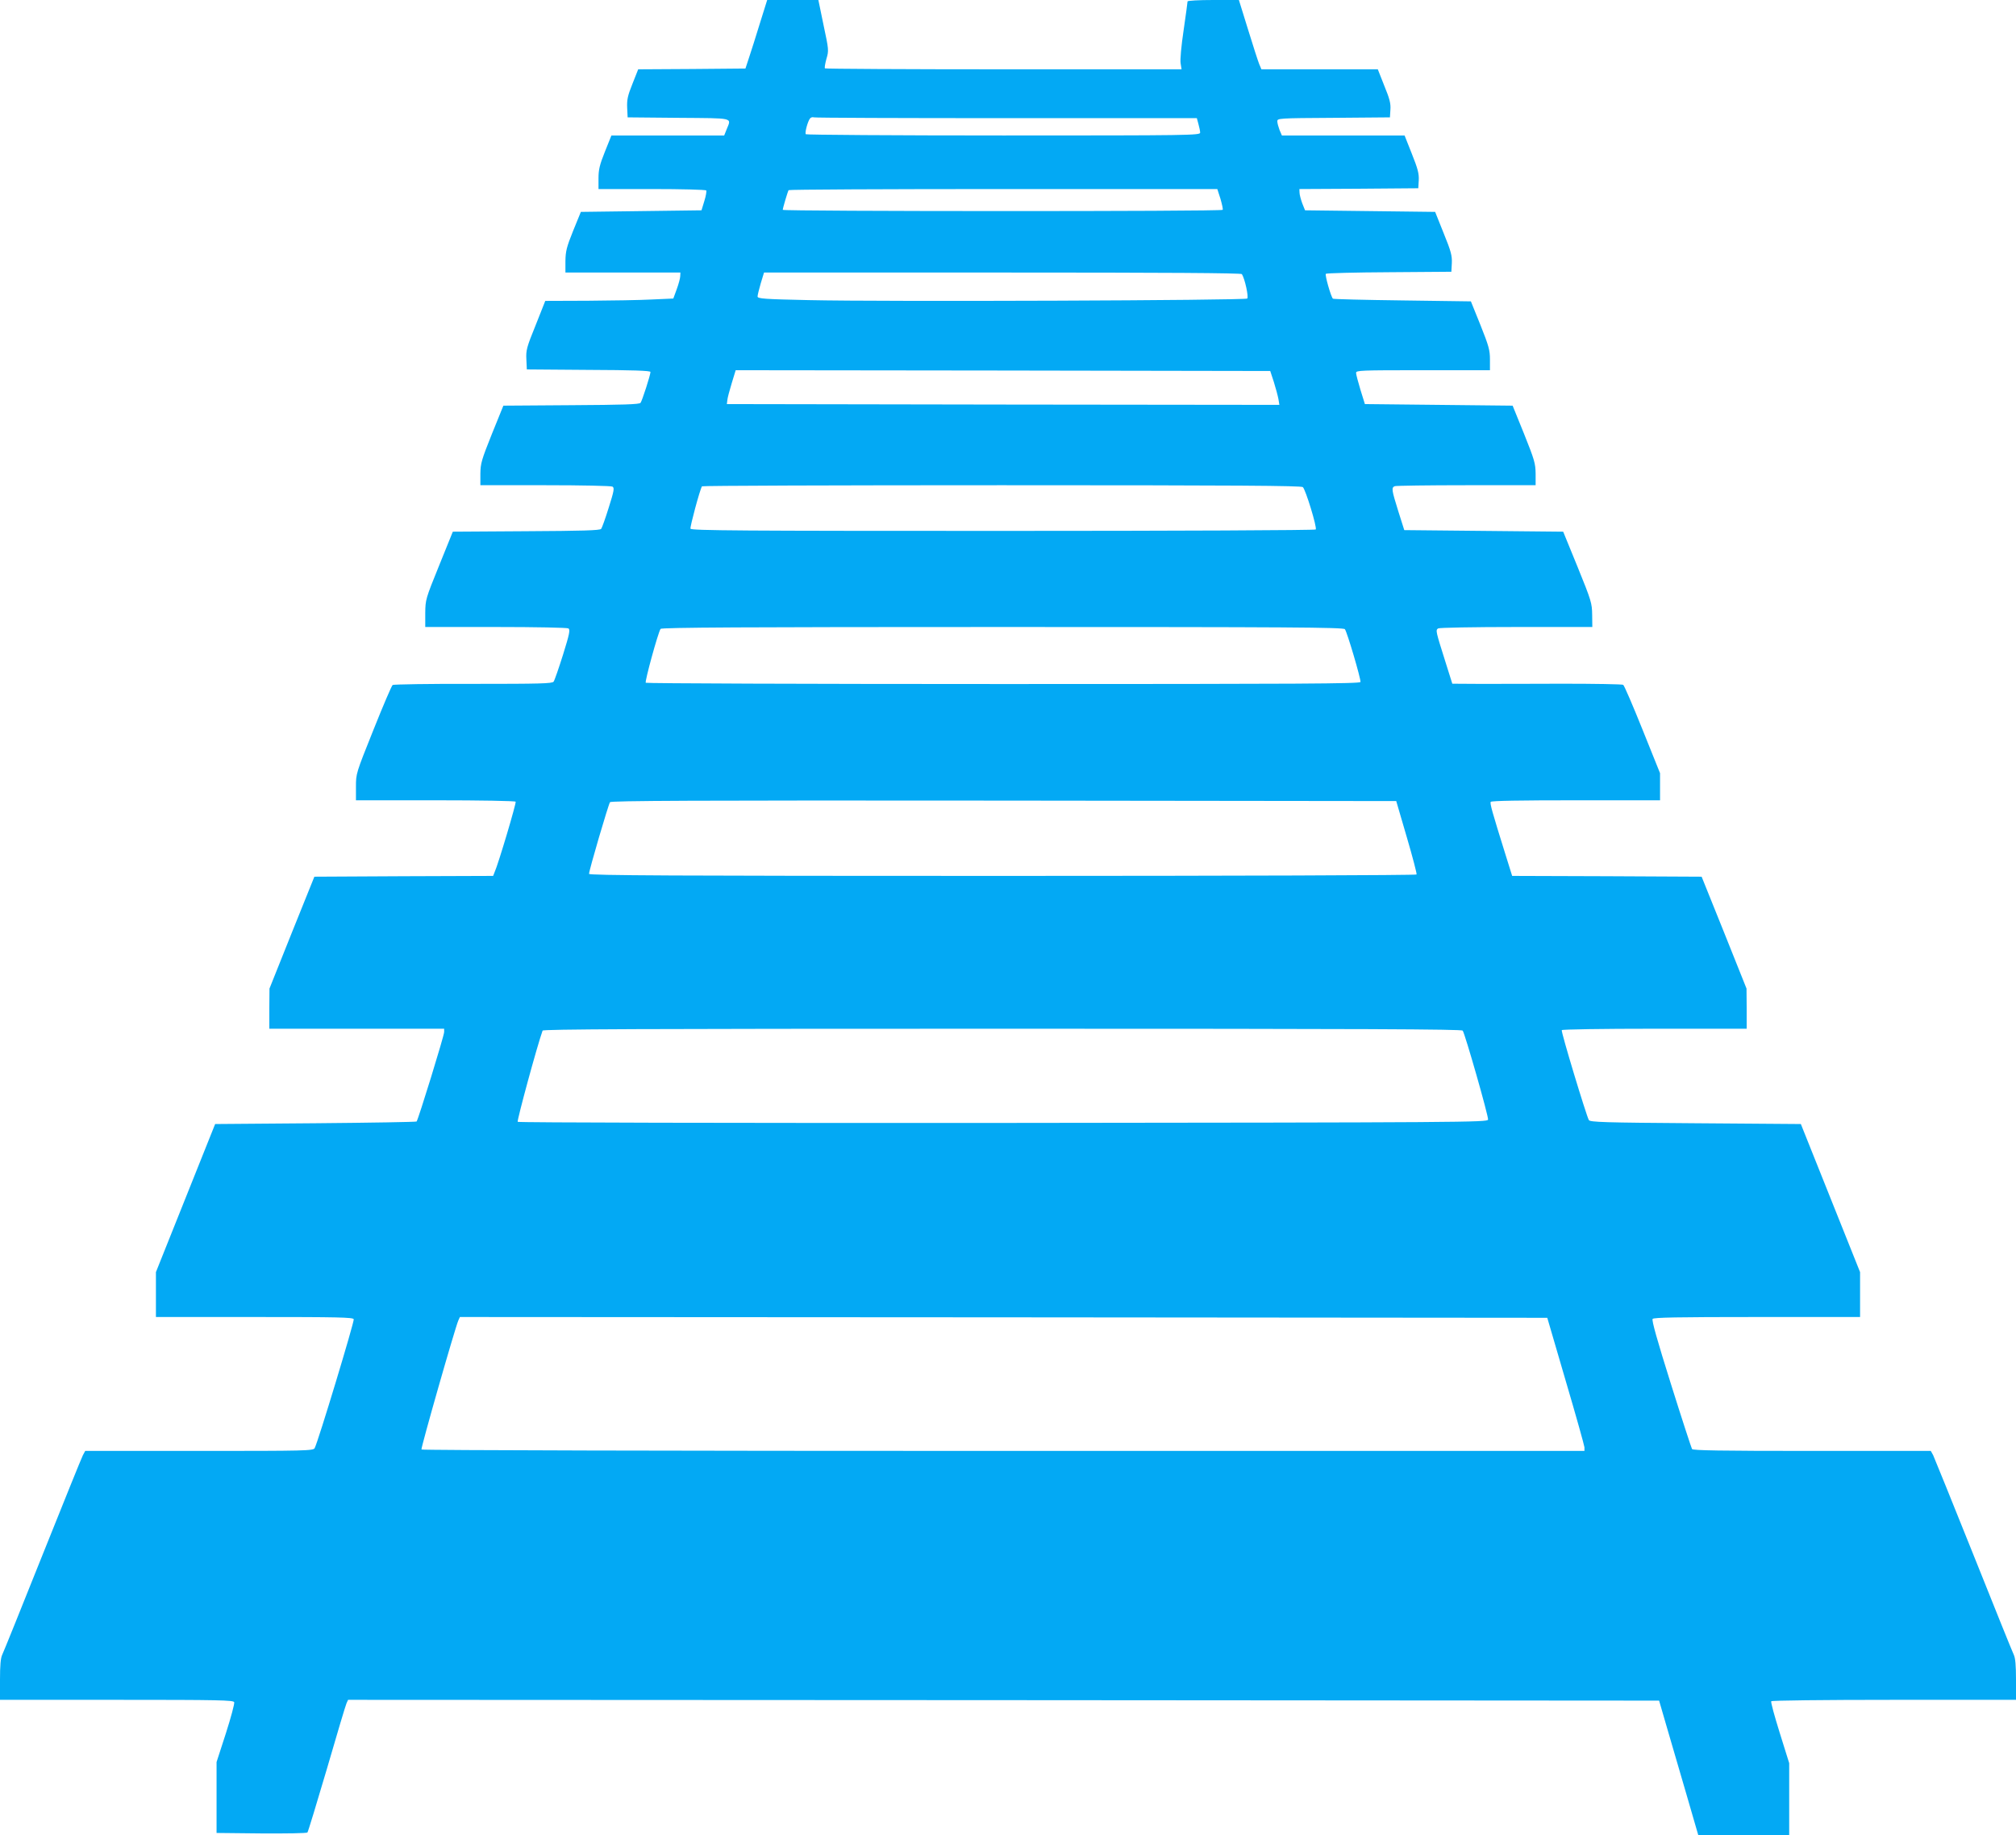
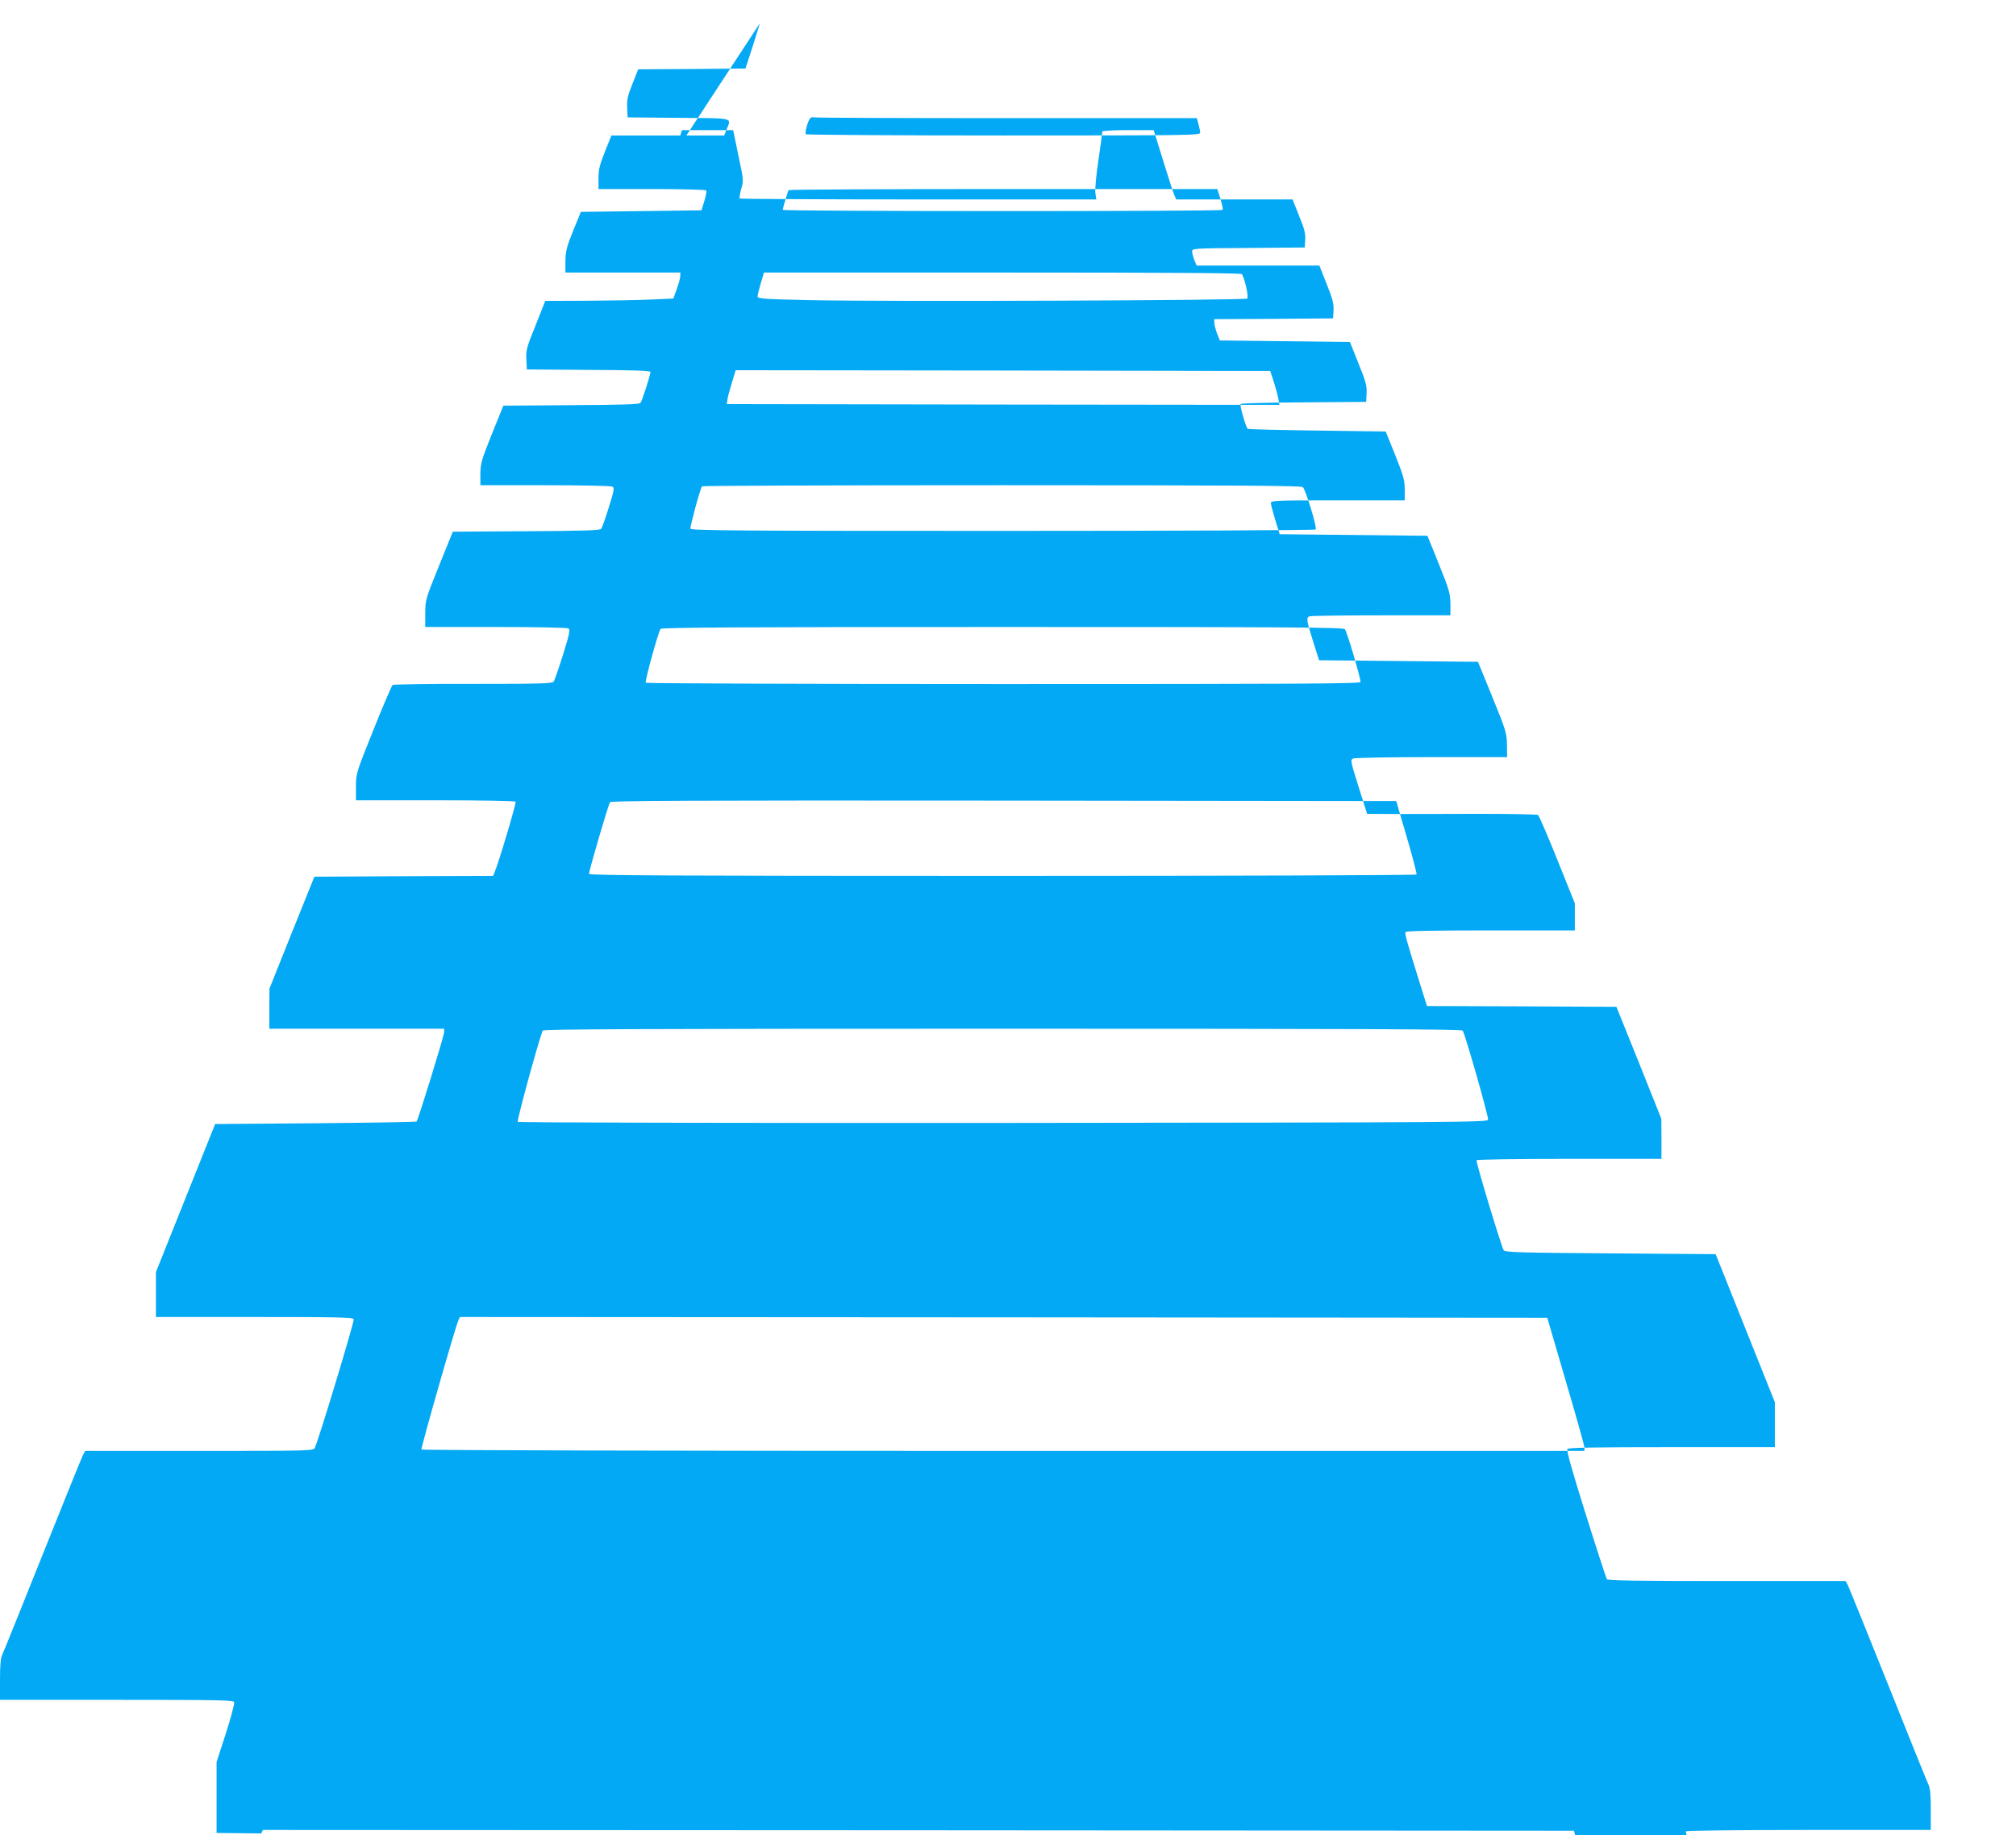
<svg xmlns="http://www.w3.org/2000/svg" version="1.0" width="1280pt" height="1165pt" viewBox="0 0 1280 1165" preserveAspectRatio="xMidYMid meet">
  <g transform="translate(0,1165) scale(0.1,-0.1)" fill="#03a9f4" stroke="none">
-     <path d="M4825 11503 c-25 -82 -56 -179 -69 -218 l-23 -70 -340 -3 -341 -2 -36 -91 c-31 -77 -36 -101 -34 -153 l3 -61 323 -3 c358 -3 336 3 306 -72 l-16 -40 -358 0 -358 0 -41 -102 c-34 -85 -41 -115 -41 -170 l0 -68 339 0 c189 0 342 -4 345 -9 3 -5 -2 -35 -12 -67 l-18 -59 -383 -5 -383 -5 -49 -120 c-42 -104 -48 -130 -49 -192 l0 -73 365 0 365 0 -1 -22 c0 -13 -10 -50 -22 -83 l-22 -60 -135 -6 c-74 -4 -257 -7 -406 -8 l-272 -1 -61 -154 c-57 -140 -62 -159 -59 -217 l3 -64 393 -3 c275 -1 392 -5 392 -13 0 -19 -53 -183 -63 -196 -7 -10 -112 -13 -440 -15 l-431 -3 -73 -180 c-66 -165 -72 -186 -73 -252 l0 -73 413 0 c232 0 418 -4 426 -9 13 -8 9 -29 -24 -133 -21 -68 -43 -129 -48 -135 -7 -10 -119 -13 -476 -15 l-466 -3 -87 -215 c-86 -212 -87 -216 -88 -302 l0 -88 448 0 c251 0 453 -4 461 -9 12 -8 7 -35 -34 -166 -27 -86 -54 -164 -60 -172 -9 -12 -85 -14 -510 -14 -275 1 -505 -3 -512 -7 -6 -4 -61 -132 -122 -285 -111 -277 -111 -277 -111 -362 l0 -85 504 0 c290 0 507 -4 510 -9 5 -8 -110 -396 -134 -448 l-9 -23 -568 -2 -567 -3 -143 -355 -142 -355 -1 -127 0 -128 555 0 555 0 0 -21 c0 -23 -165 -558 -175 -568 -4 -3 -293 -8 -643 -11 l-636 -5 -188 -470 -188 -470 0 -142 0 -143 625 0 c535 0 626 -2 631 -14 5 -13 -226 -777 -248 -818 -8 -17 -53 -18 -733 -18 l-724 0 -15 -28 c-8 -15 -123 -300 -256 -632 -133 -333 -248 -618 -256 -634 -10 -21 -14 -67 -14 -158 l0 -128 740 0 c657 0 741 -2 747 -15 3 -9 -21 -98 -53 -198 l-59 -182 0 -225 0 -225 284 -3 c157 -1 288 1 293 6 4 4 59 185 123 402 63 217 119 405 125 418 l10 22 4162 -2 4162 -3 48 -165 c27 -91 83 -283 125 -428 l76 -262 289 0 288 0 0 229 0 229 -60 192 c-33 106 -58 196 -54 201 3 5 326 9 780 9 l774 0 0 128 c0 91 -4 137 -14 158 -8 16 -123 301 -256 634 -133 333 -249 617 -256 633 l-15 27 -754 0 c-585 0 -756 3 -762 12 -4 7 -65 193 -134 413 -87 277 -123 404 -116 413 7 9 152 12 663 12 l654 0 0 143 0 142 -188 470 -188 470 -669 5 c-579 4 -669 7 -677 20 -16 28 -178 562 -172 571 3 5 257 9 590 9 l584 0 0 128 -1 127 -142 355 -143 355 -601 3 -602 2 -40 128 c-89 285 -102 332 -96 342 4 7 188 10 541 10 l534 0 0 86 0 86 -111 276 c-61 152 -116 280 -123 285 -6 4 -180 7 -386 7 -206 -1 -448 -1 -537 -1 l-162 1 -45 143 c-60 190 -62 197 -45 208 8 5 231 9 497 9 l482 0 -1 78 c-1 73 -5 88 -92 302 l-92 225 -504 5 -505 5 -38 120 c-42 135 -45 150 -22 159 9 3 213 6 455 6 l439 0 0 73 c-1 66 -7 87 -73 252 l-73 180 -469 5 -469 5 -28 90 c-15 50 -28 98 -28 108 0 16 27 17 425 17 l425 0 0 68 c0 59 -7 85 -60 218 l-61 151 -435 6 c-240 3 -438 8 -441 11 -13 13 -52 151 -45 158 4 4 185 9 402 10 l395 3 3 55 c2 47 -5 75 -52 190 l-54 135 -413 5 -413 5 -18 45 c-9 25 -17 55 -17 67 l-1 23 378 2 377 3 3 51 c2 42 -6 73 -44 168 l-46 116 -390 0 -389 0 -15 35 c-7 19 -14 43 -14 55 0 19 6 20 358 22 l357 3 3 49 c3 38 -5 70 -39 152 l-41 104 -370 0 -369 0 -14 33 c-7 17 -39 116 -71 220 l-58 187 -163 0 c-91 0 -163 -4 -163 -9 0 -5 -11 -87 -25 -183 -15 -100 -23 -189 -19 -210 l6 -38 -1129 0 c-622 0 -1132 3 -1135 6 -4 3 1 30 9 60 16 53 15 59 -18 214 l-33 160 -163 0 -162 0 -46 -147z m1565 -603 l1209 0 10 -37 c6 -21 11 -46 11 -55 0 -17 -66 -18 -1249 -18 -688 0 -1252 4 -1255 8 -7 11 13 83 27 100 5 7 17 10 24 7 8 -3 559 -5 1223 -5z m1359 -512 c10 -35 17 -66 14 -70 -6 -11 -2793 -10 -2793 0 0 11 31 115 37 125 2 4 616 7 1363 7 l1359 0 20 -62z m136 -478 c19 -30 44 -145 34 -155 -12 -12 -2302 -21 -2786 -10 -280 6 -323 9 -323 23 0 8 9 46 20 83 l21 69 1514 0 c1032 0 1516 -3 1520 -10z m203 -685 c12 -38 25 -87 29 -108 l6 -37 -1754 2 -1754 3 3 25 c1 14 14 62 28 108 l25 82 1697 -2 1697 -3 23 -70z m184 -667 c17 -14 91 -255 82 -269 -3 -5 -896 -9 -1985 -9 -1655 0 -1980 2 -1985 14 -4 11 59 246 73 269 2 4 858 7 1902 7 1503 0 1900 -3 1913 -12z m267 -902 c14 -17 102 -316 99 -335 -3 -11 -369 -13 -2266 -13 -1260 0 -2267 4 -2272 8 -7 8 77 315 94 342 5 9 536 12 2170 12 1822 0 2165 -2 2175 -14z m393 -1320 c37 -126 65 -233 62 -237 -3 -5 -1163 -9 -2630 -9 -2092 0 -2624 3 -2624 13 -1 20 123 441 133 455 8 9 515 12 2501 10 l2491 -3 67 -229z m355 -1228 c15 -21 165 -546 161 -565 -3 -17 -141 -18 -3078 -21 -1752 -1 -3078 2 -3083 7 -6 6 122 478 158 579 3 9 596 12 2918 12 2320 0 2916 -3 2924 -12z m654 -2223 c65 -220 118 -410 119 -422 l0 -23 -3689 0 c-2085 0 -3692 4 -3695 9 -5 8 213 771 234 819 l10 22 3452 -2 3452 -3 117 -400z" />
+     <path d="M4825 11503 c-25 -82 -56 -179 -69 -218 l-23 -70 -340 -3 -341 -2 -36 -91 c-31 -77 -36 -101 -34 -153 l3 -61 323 -3 c358 -3 336 3 306 -72 l-16 -40 -358 0 -358 0 -41 -102 c-34 -85 -41 -115 -41 -170 l0 -68 339 0 c189 0 342 -4 345 -9 3 -5 -2 -35 -12 -67 l-18 -59 -383 -5 -383 -5 -49 -120 c-42 -104 -48 -130 -49 -192 l0 -73 365 0 365 0 -1 -22 c0 -13 -10 -50 -22 -83 l-22 -60 -135 -6 c-74 -4 -257 -7 -406 -8 l-272 -1 -61 -154 c-57 -140 -62 -159 -59 -217 l3 -64 393 -3 c275 -1 392 -5 392 -13 0 -19 -53 -183 -63 -196 -7 -10 -112 -13 -440 -15 l-431 -3 -73 -180 c-66 -165 -72 -186 -73 -252 l0 -73 413 0 c232 0 418 -4 426 -9 13 -8 9 -29 -24 -133 -21 -68 -43 -129 -48 -135 -7 -10 -119 -13 -476 -15 l-466 -3 -87 -215 c-86 -212 -87 -216 -88 -302 l0 -88 448 0 c251 0 453 -4 461 -9 12 -8 7 -35 -34 -166 -27 -86 -54 -164 -60 -172 -9 -12 -85 -14 -510 -14 -275 1 -505 -3 -512 -7 -6 -4 -61 -132 -122 -285 -111 -277 -111 -277 -111 -362 l0 -85 504 0 c290 0 507 -4 510 -9 5 -8 -110 -396 -134 -448 l-9 -23 -568 -2 -567 -3 -143 -355 -142 -355 -1 -127 0 -128 555 0 555 0 0 -21 c0 -23 -165 -558 -175 -568 -4 -3 -293 -8 -643 -11 l-636 -5 -188 -470 -188 -470 0 -142 0 -143 625 0 c535 0 626 -2 631 -14 5 -13 -226 -777 -248 -818 -8 -17 -53 -18 -733 -18 l-724 0 -15 -28 c-8 -15 -123 -300 -256 -632 -133 -333 -248 -618 -256 -634 -10 -21 -14 -67 -14 -158 l0 -128 740 0 c657 0 741 -2 747 -15 3 -9 -21 -98 -53 -198 l-59 -182 0 -225 0 -225 284 -3 l10 22 4162 -2 4162 -3 48 -165 c27 -91 83 -283 125 -428 l76 -262 289 0 288 0 0 229 0 229 -60 192 c-33 106 -58 196 -54 201 3 5 326 9 780 9 l774 0 0 128 c0 91 -4 137 -14 158 -8 16 -123 301 -256 634 -133 333 -249 617 -256 633 l-15 27 -754 0 c-585 0 -756 3 -762 12 -4 7 -65 193 -134 413 -87 277 -123 404 -116 413 7 9 152 12 663 12 l654 0 0 143 0 142 -188 470 -188 470 -669 5 c-579 4 -669 7 -677 20 -16 28 -178 562 -172 571 3 5 257 9 590 9 l584 0 0 128 -1 127 -142 355 -143 355 -601 3 -602 2 -40 128 c-89 285 -102 332 -96 342 4 7 188 10 541 10 l534 0 0 86 0 86 -111 276 c-61 152 -116 280 -123 285 -6 4 -180 7 -386 7 -206 -1 -448 -1 -537 -1 l-162 1 -45 143 c-60 190 -62 197 -45 208 8 5 231 9 497 9 l482 0 -1 78 c-1 73 -5 88 -92 302 l-92 225 -504 5 -505 5 -38 120 c-42 135 -45 150 -22 159 9 3 213 6 455 6 l439 0 0 73 c-1 66 -7 87 -73 252 l-73 180 -469 5 -469 5 -28 90 c-15 50 -28 98 -28 108 0 16 27 17 425 17 l425 0 0 68 c0 59 -7 85 -60 218 l-61 151 -435 6 c-240 3 -438 8 -441 11 -13 13 -52 151 -45 158 4 4 185 9 402 10 l395 3 3 55 c2 47 -5 75 -52 190 l-54 135 -413 5 -413 5 -18 45 c-9 25 -17 55 -17 67 l-1 23 378 2 377 3 3 51 c2 42 -6 73 -44 168 l-46 116 -390 0 -389 0 -15 35 c-7 19 -14 43 -14 55 0 19 6 20 358 22 l357 3 3 49 c3 38 -5 70 -39 152 l-41 104 -370 0 -369 0 -14 33 c-7 17 -39 116 -71 220 l-58 187 -163 0 c-91 0 -163 -4 -163 -9 0 -5 -11 -87 -25 -183 -15 -100 -23 -189 -19 -210 l6 -38 -1129 0 c-622 0 -1132 3 -1135 6 -4 3 1 30 9 60 16 53 15 59 -18 214 l-33 160 -163 0 -162 0 -46 -147z m1565 -603 l1209 0 10 -37 c6 -21 11 -46 11 -55 0 -17 -66 -18 -1249 -18 -688 0 -1252 4 -1255 8 -7 11 13 83 27 100 5 7 17 10 24 7 8 -3 559 -5 1223 -5z m1359 -512 c10 -35 17 -66 14 -70 -6 -11 -2793 -10 -2793 0 0 11 31 115 37 125 2 4 616 7 1363 7 l1359 0 20 -62z m136 -478 c19 -30 44 -145 34 -155 -12 -12 -2302 -21 -2786 -10 -280 6 -323 9 -323 23 0 8 9 46 20 83 l21 69 1514 0 c1032 0 1516 -3 1520 -10z m203 -685 c12 -38 25 -87 29 -108 l6 -37 -1754 2 -1754 3 3 25 c1 14 14 62 28 108 l25 82 1697 -2 1697 -3 23 -70z m184 -667 c17 -14 91 -255 82 -269 -3 -5 -896 -9 -1985 -9 -1655 0 -1980 2 -1985 14 -4 11 59 246 73 269 2 4 858 7 1902 7 1503 0 1900 -3 1913 -12z m267 -902 c14 -17 102 -316 99 -335 -3 -11 -369 -13 -2266 -13 -1260 0 -2267 4 -2272 8 -7 8 77 315 94 342 5 9 536 12 2170 12 1822 0 2165 -2 2175 -14z m393 -1320 c37 -126 65 -233 62 -237 -3 -5 -1163 -9 -2630 -9 -2092 0 -2624 3 -2624 13 -1 20 123 441 133 455 8 9 515 12 2501 10 l2491 -3 67 -229z m355 -1228 c15 -21 165 -546 161 -565 -3 -17 -141 -18 -3078 -21 -1752 -1 -3078 2 -3083 7 -6 6 122 478 158 579 3 9 596 12 2918 12 2320 0 2916 -3 2924 -12z m654 -2223 c65 -220 118 -410 119 -422 l0 -23 -3689 0 c-2085 0 -3692 4 -3695 9 -5 8 213 771 234 819 l10 22 3452 -2 3452 -3 117 -400z" />
  </g>
</svg>